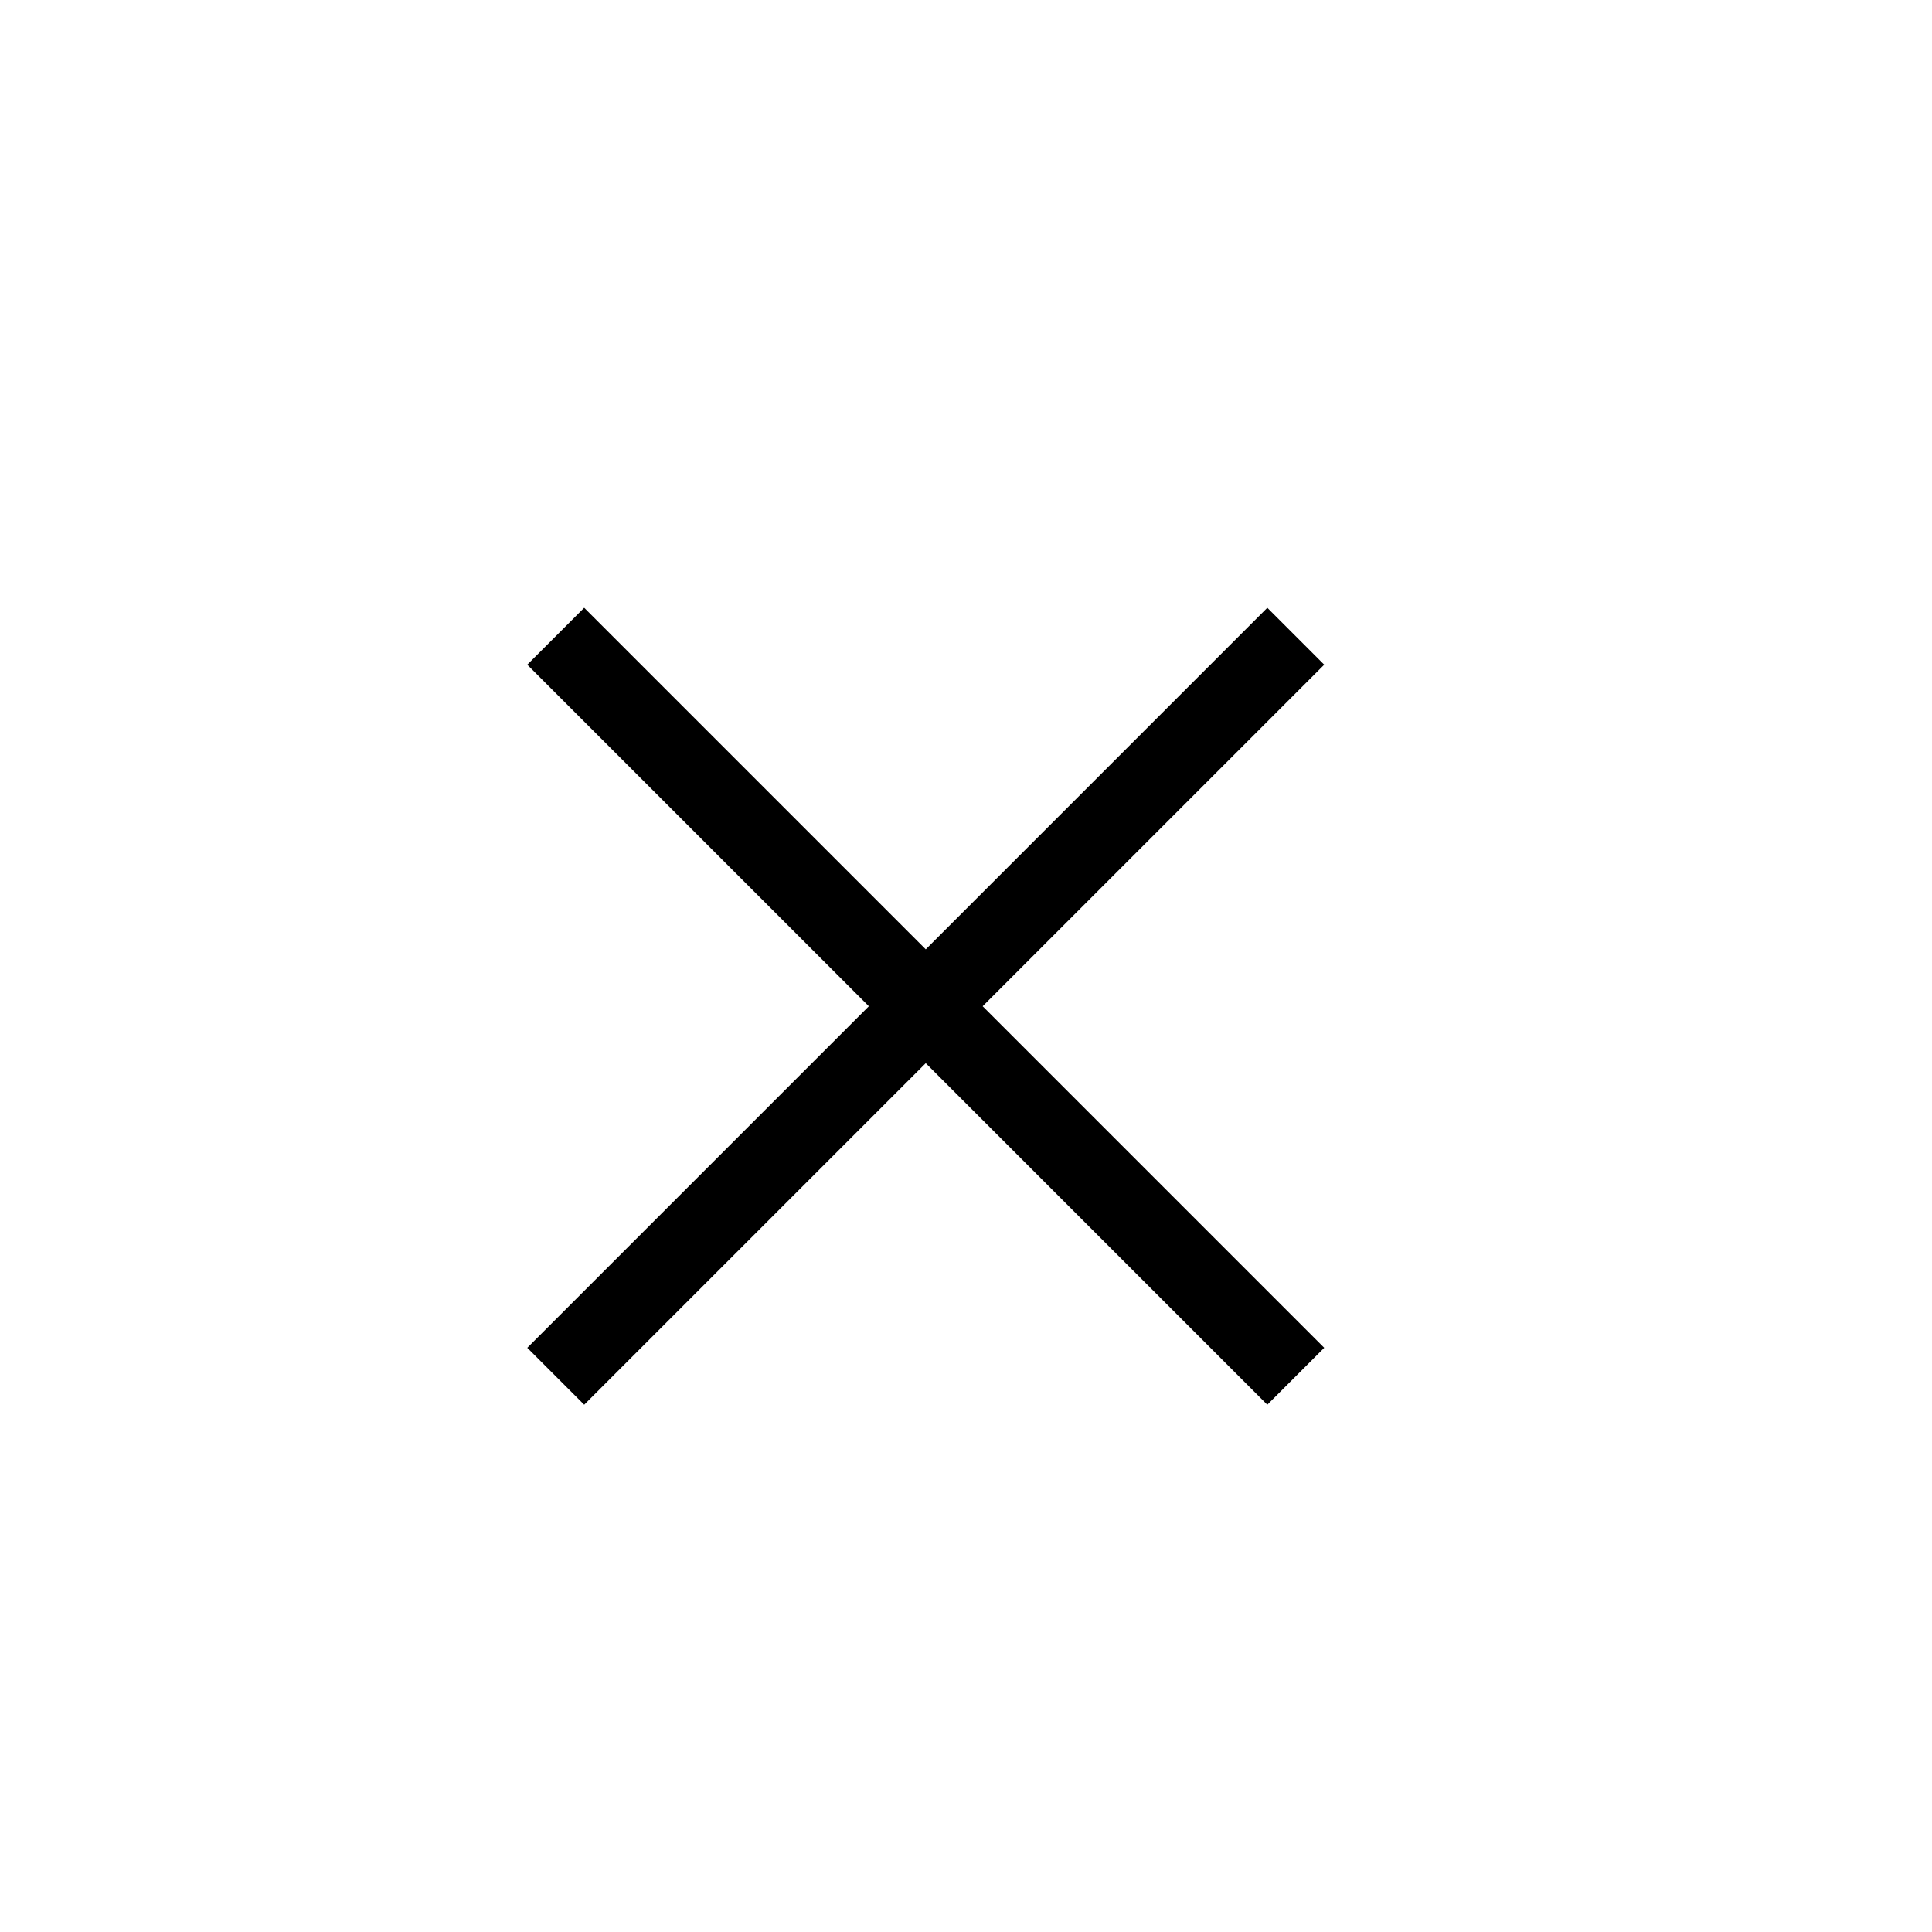
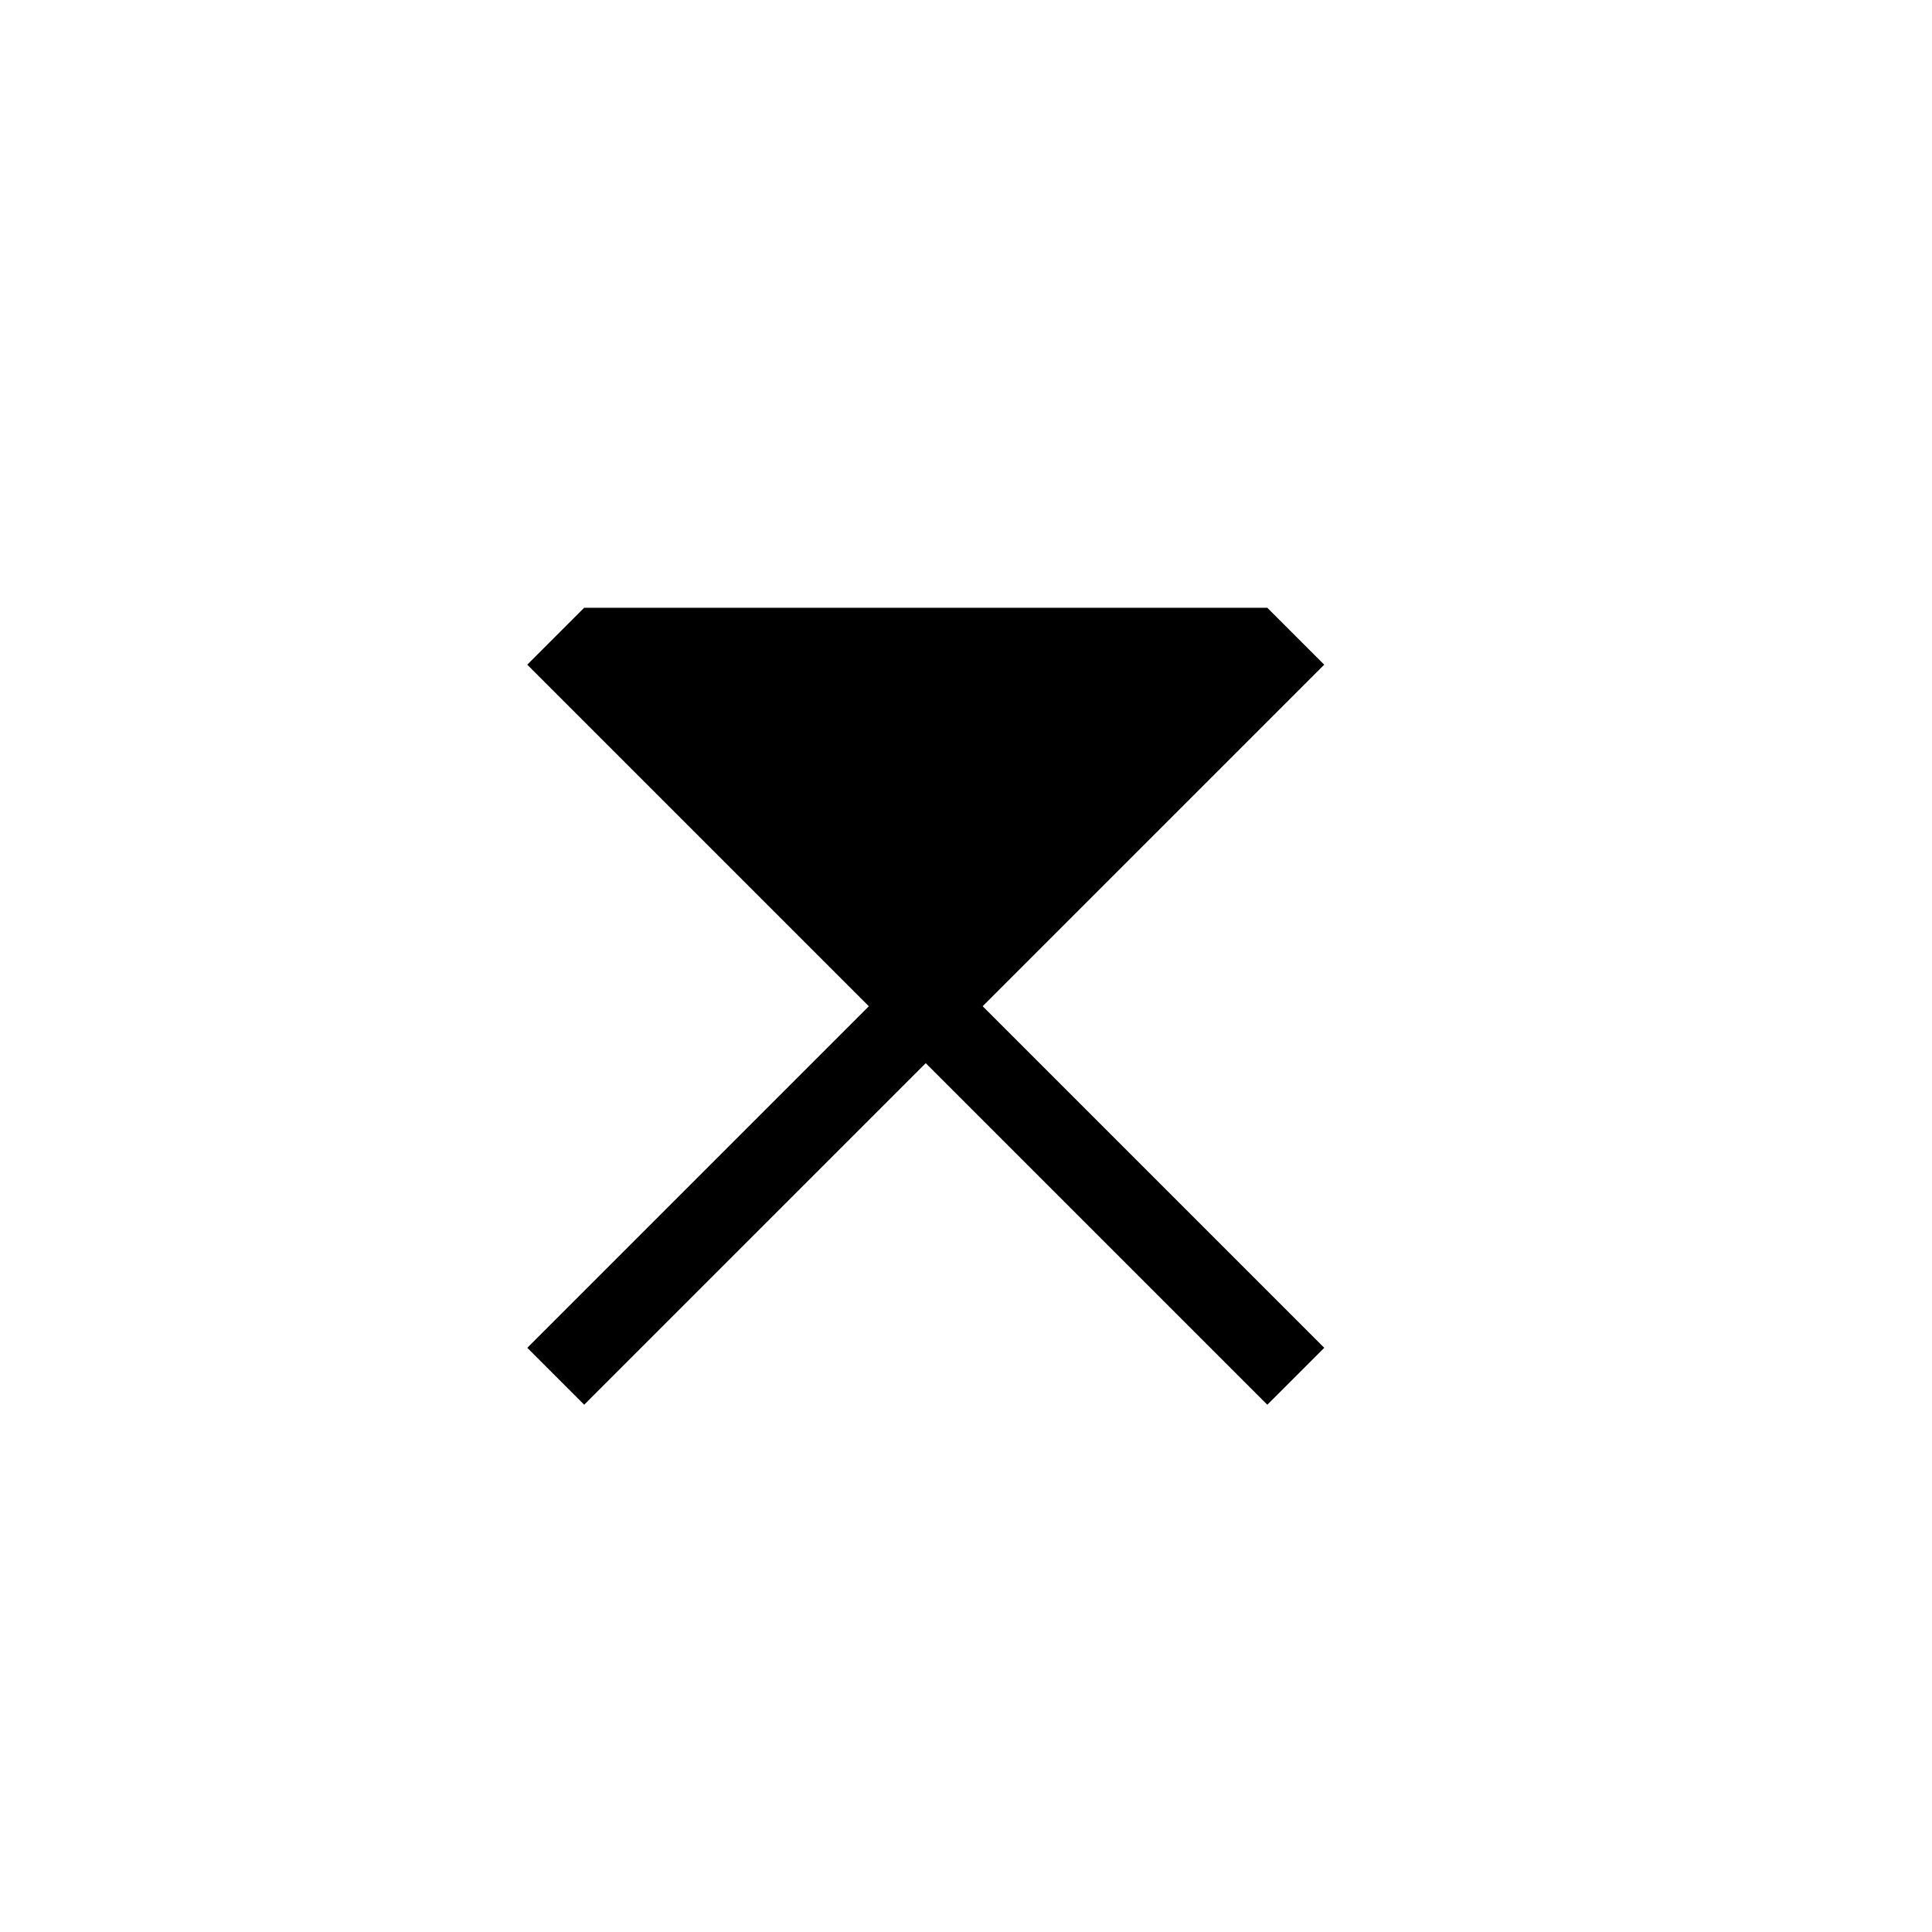
<svg xmlns="http://www.w3.org/2000/svg" width="24" height="24" viewBox="0 0 24 24" fill="none">
-   <path d="M6.55 8.257L7.257 7.55L11.5 11.793L15.743 7.55L16.45 8.257L12.207 12.5L16.45 16.743L15.743 17.45L11.5 13.207L7.257 17.45L6.55 16.743L10.793 12.5L6.55 8.257Z" fill="black" />
+   <path d="M6.55 8.257L7.257 7.55L15.743 7.55L16.45 8.257L12.207 12.5L16.45 16.743L15.743 17.45L11.5 13.207L7.257 17.45L6.55 16.743L10.793 12.5L6.55 8.257Z" fill="black" />
</svg>